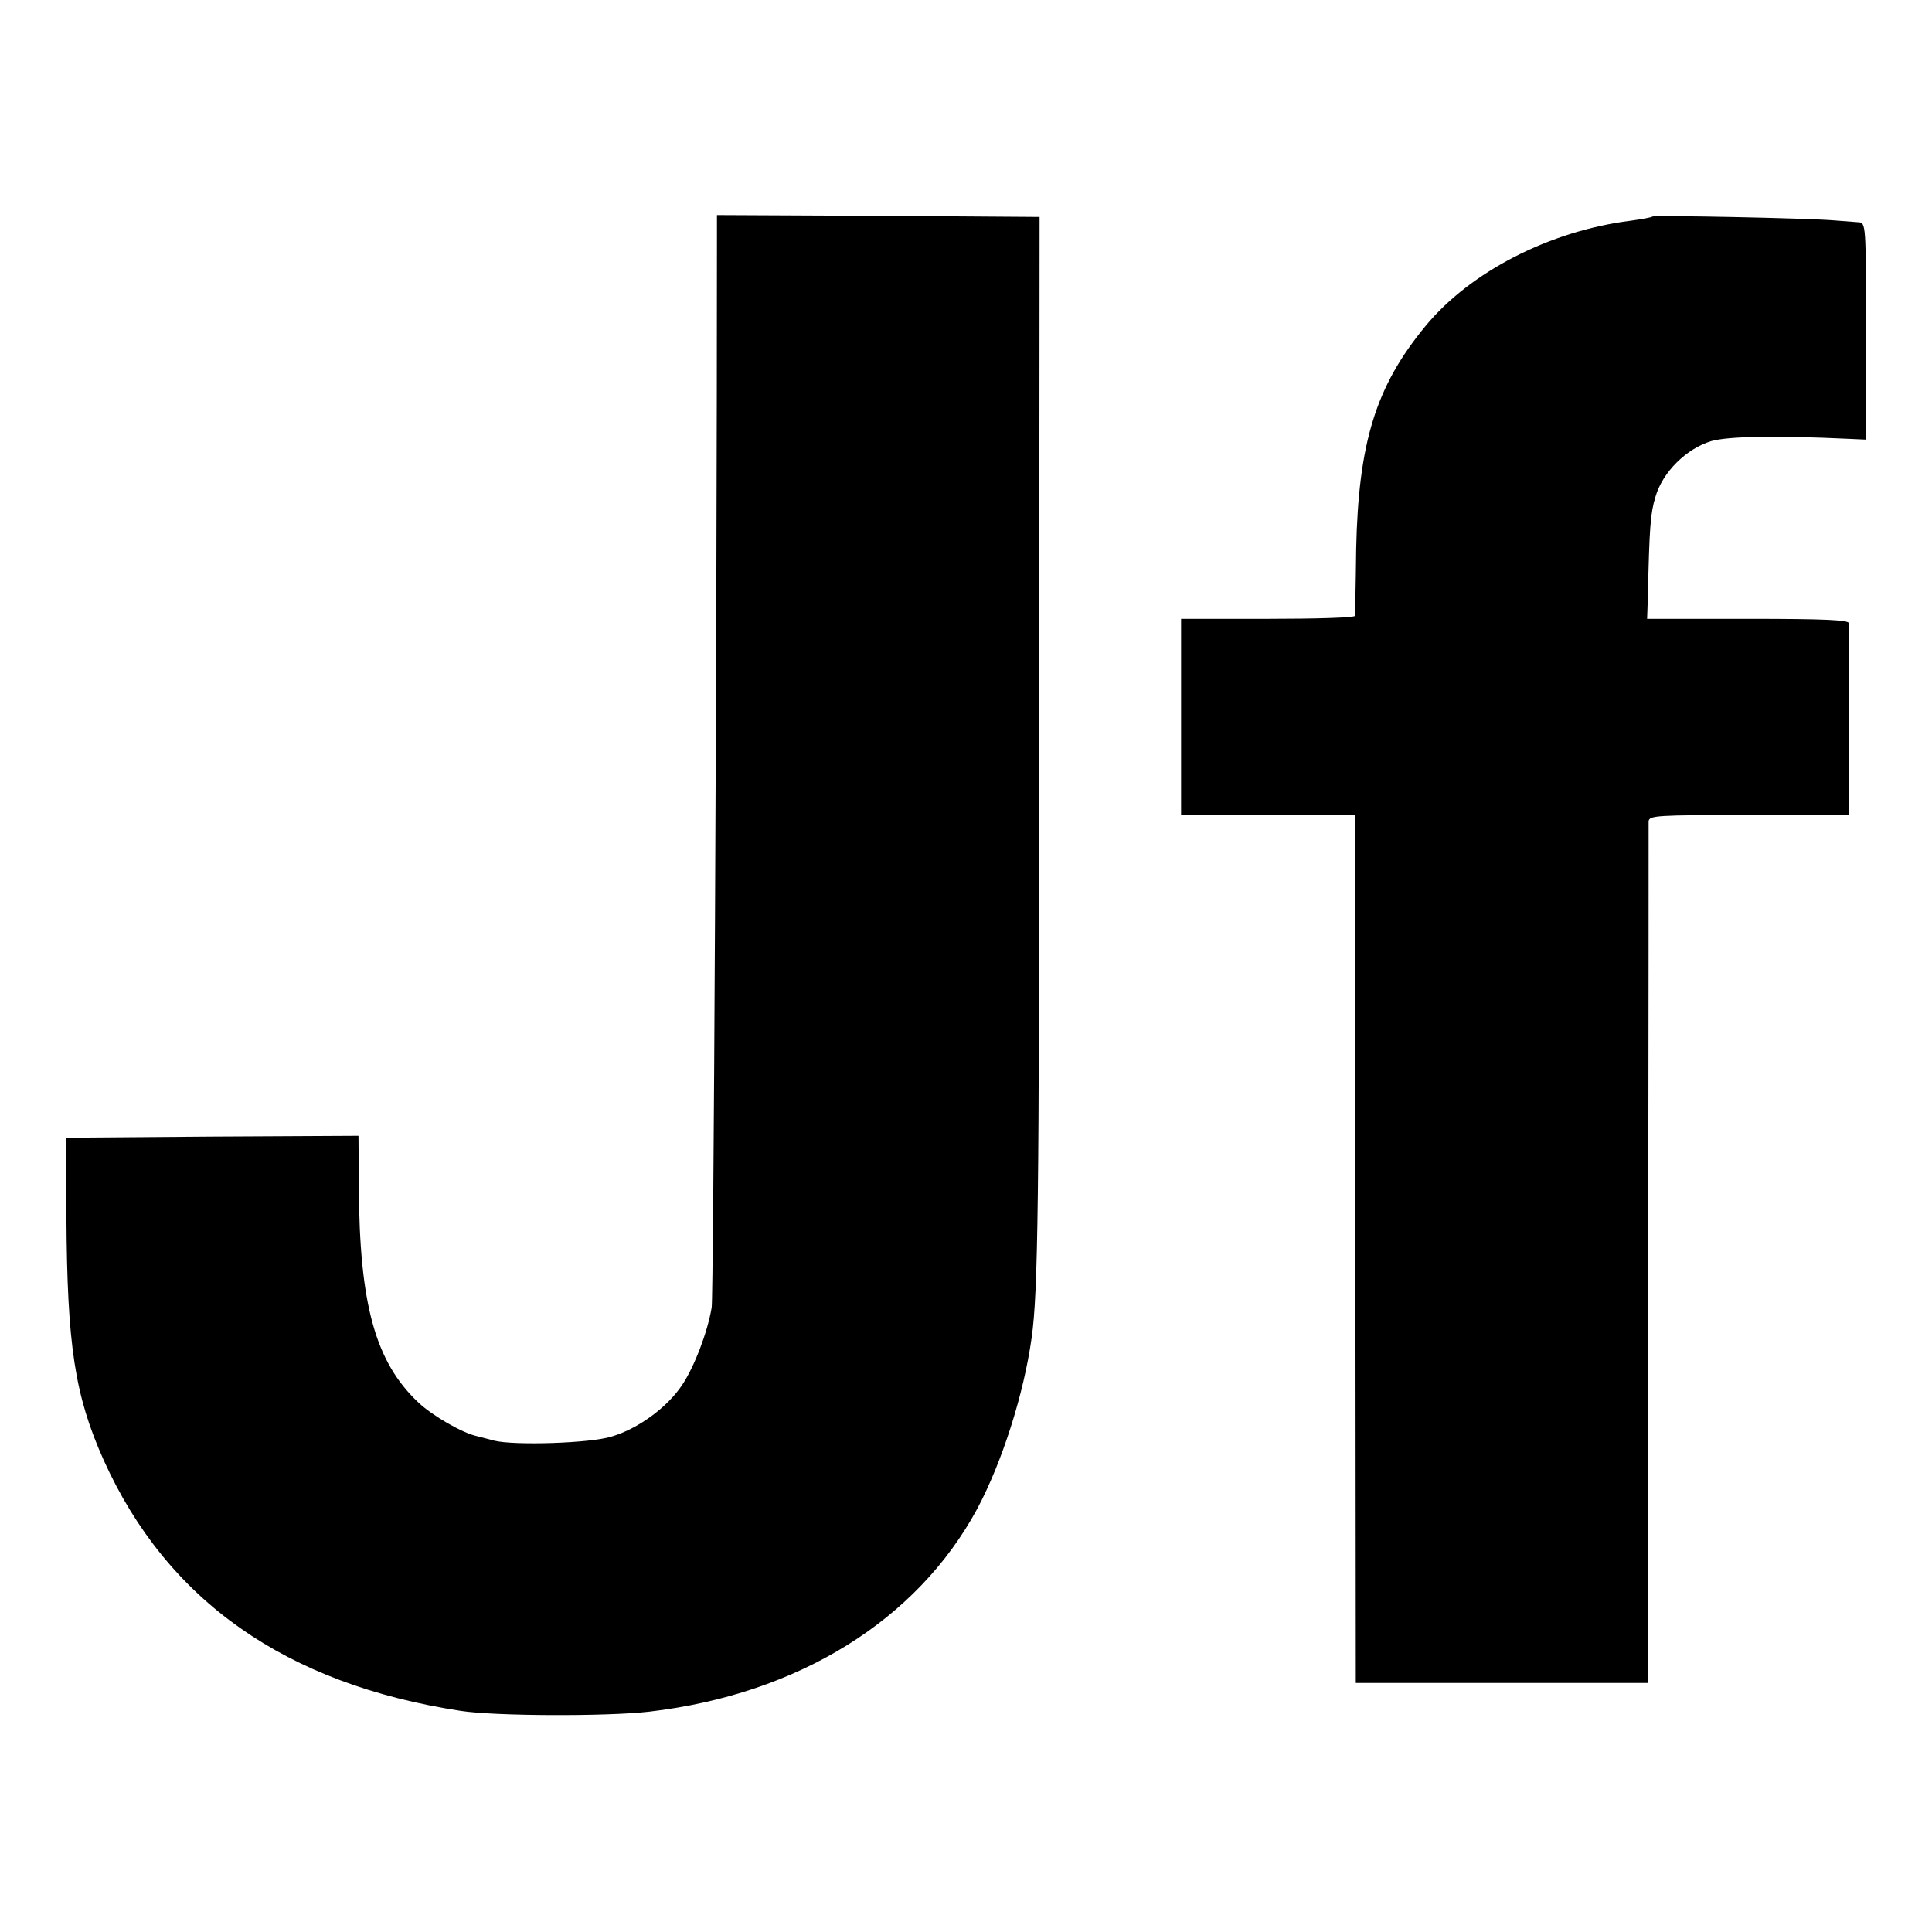
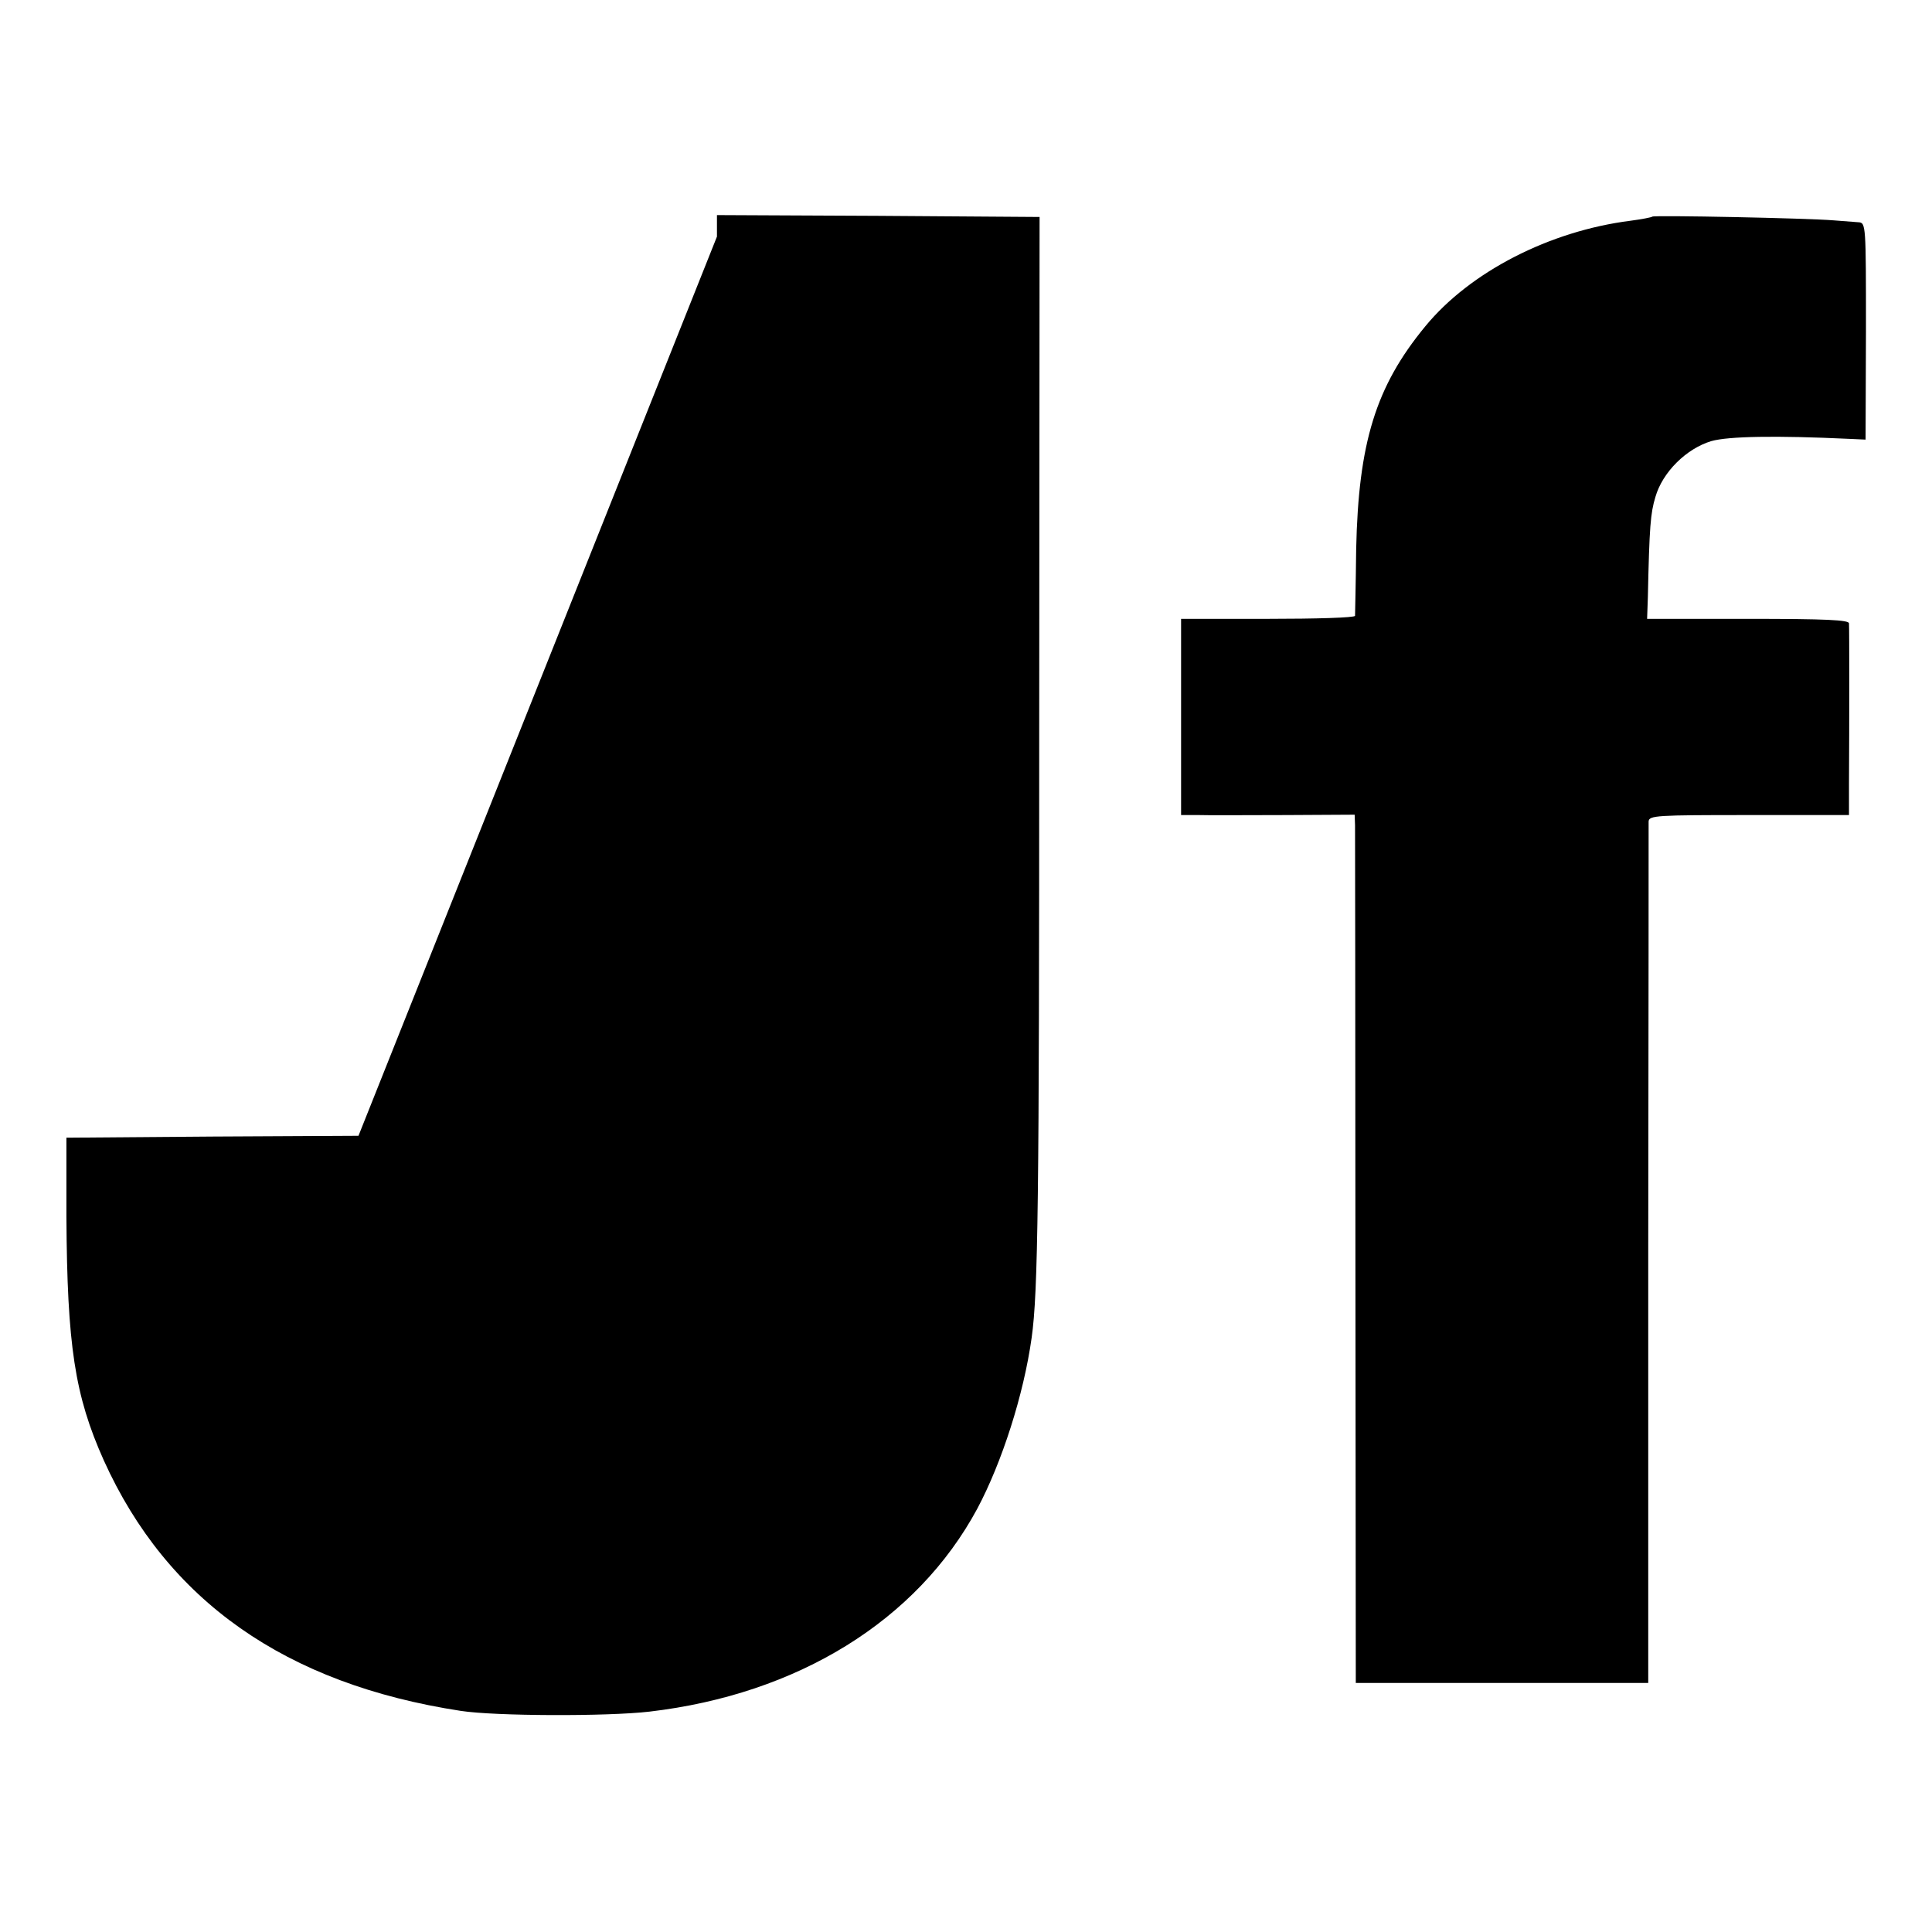
<svg xmlns="http://www.w3.org/2000/svg" version="1" width="682.667" height="682.667" viewBox="0 0 512 512">
-   <path d="M190 62.7c0 105.7-.9 280.8-1.4 283.8-1.1 6.6-4.6 15.7-7.8 20.5-3.9 5.9-11.6 11.6-18.7 13.7-5.7 1.8-25.8 2.4-31.1 1.1-1.4-.4-3.5-.9-4.6-1.2-3.8-.8-11.8-5.4-15.5-8.9-11.4-10.7-15.7-26-15.8-57.5L95 301l-38.7.2-38.7.3v21c.2 34.1 2.2 47.3 9.9 64.5 16.8 37.2 48.2 59.3 94.6 66.4 9.1 1.4 38.8 1.5 50 .2 39.3-4.6 70.9-24.1 86.9-53.8 6.5-12.2 12.3-30.2 14.4-45.3 1.7-12.1 2-36.1 2-160.5l.1-136.5-42.8-.3L190 57v5.7zM437.9 57.4c-.2.2-2.8.7-5.8 1.1-21.4 2.7-42.5 13.5-54.4 28-13.1 15.9-17.7 30.8-18.3 59-.1 9.3-.3 17.3-.3 17.7-.1.5-10.4.8-23.1.8h-23v52h4.8c2.6.1 12.9 0 23 0l18.2-.1.1 2.8c0 1.5.1 53.3.1 115l.1 112.3h77.5V332.7c.1-62.2.1-114 .1-115 .1-1.6 2-1.7 26.6-1.7H490v-8.3c.1-16.2.1-41.2 0-42.5 0-.9-6-1.2-26.7-1.2h-26.8l.2-5.7c.4-18.8.7-22.3 2-26.6 1.9-6.6 8.2-12.8 14.8-14.8 4.6-1.3 17.3-1.5 36.5-.6l4.4.2.1-28.8c0-28.1 0-28.7-2-28.8-1.1-.1-4-.3-6.5-.5-7.2-.6-47.6-1.4-48.1-1z" />
+   <path d="M190 62.7L95 301l-38.7.2-38.7.3v21c.2 34.1 2.2 47.3 9.9 64.5 16.8 37.2 48.2 59.3 94.6 66.4 9.1 1.4 38.8 1.5 50 .2 39.3-4.6 70.9-24.1 86.9-53.8 6.5-12.2 12.3-30.2 14.4-45.3 1.7-12.1 2-36.1 2-160.5l.1-136.5-42.8-.3L190 57v5.7zM437.9 57.4c-.2.2-2.8.7-5.8 1.1-21.4 2.7-42.5 13.5-54.4 28-13.1 15.9-17.7 30.8-18.3 59-.1 9.3-.3 17.3-.3 17.7-.1.5-10.4.8-23.1.8h-23v52h4.8c2.6.1 12.9 0 23 0l18.2-.1.1 2.8c0 1.5.1 53.3.1 115l.1 112.3h77.5V332.7c.1-62.2.1-114 .1-115 .1-1.6 2-1.7 26.6-1.7H490v-8.3c.1-16.2.1-41.2 0-42.5 0-.9-6-1.2-26.7-1.2h-26.8l.2-5.7c.4-18.8.7-22.3 2-26.6 1.9-6.6 8.2-12.8 14.8-14.8 4.6-1.3 17.3-1.5 36.5-.6l4.4.2.1-28.8c0-28.1 0-28.7-2-28.8-1.1-.1-4-.3-6.5-.5-7.2-.6-47.6-1.4-48.1-1z" />
</svg>